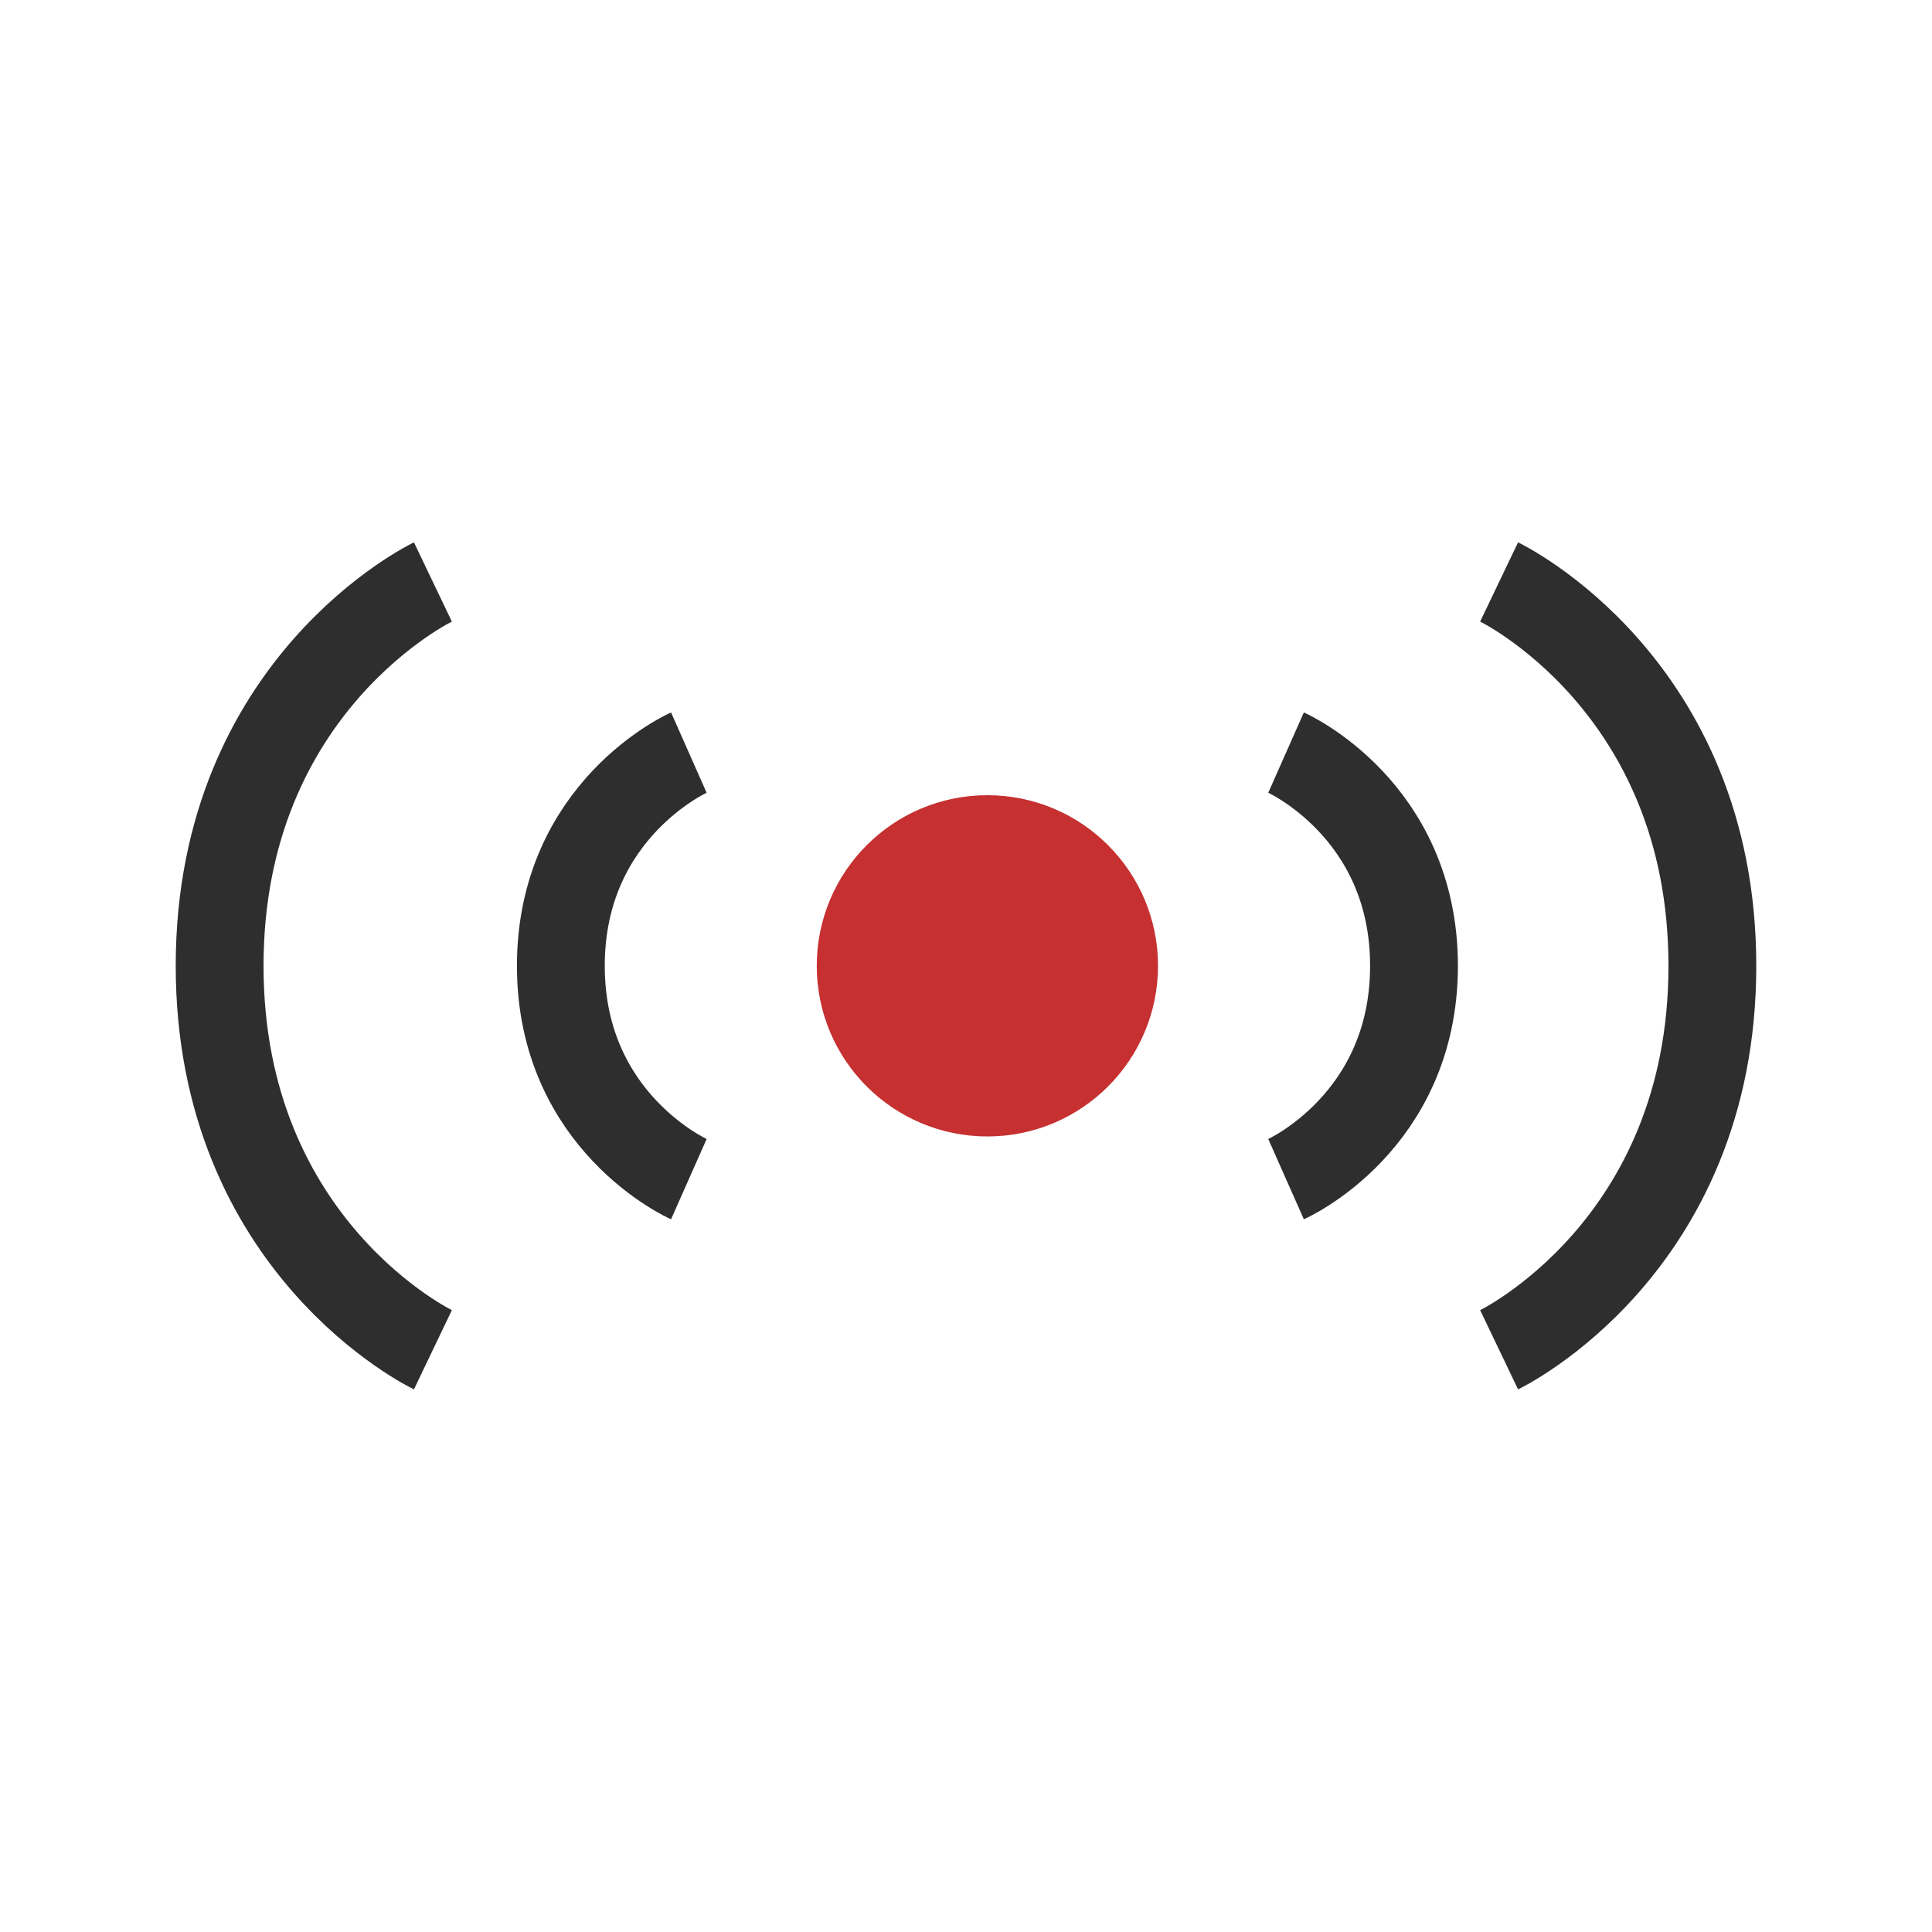
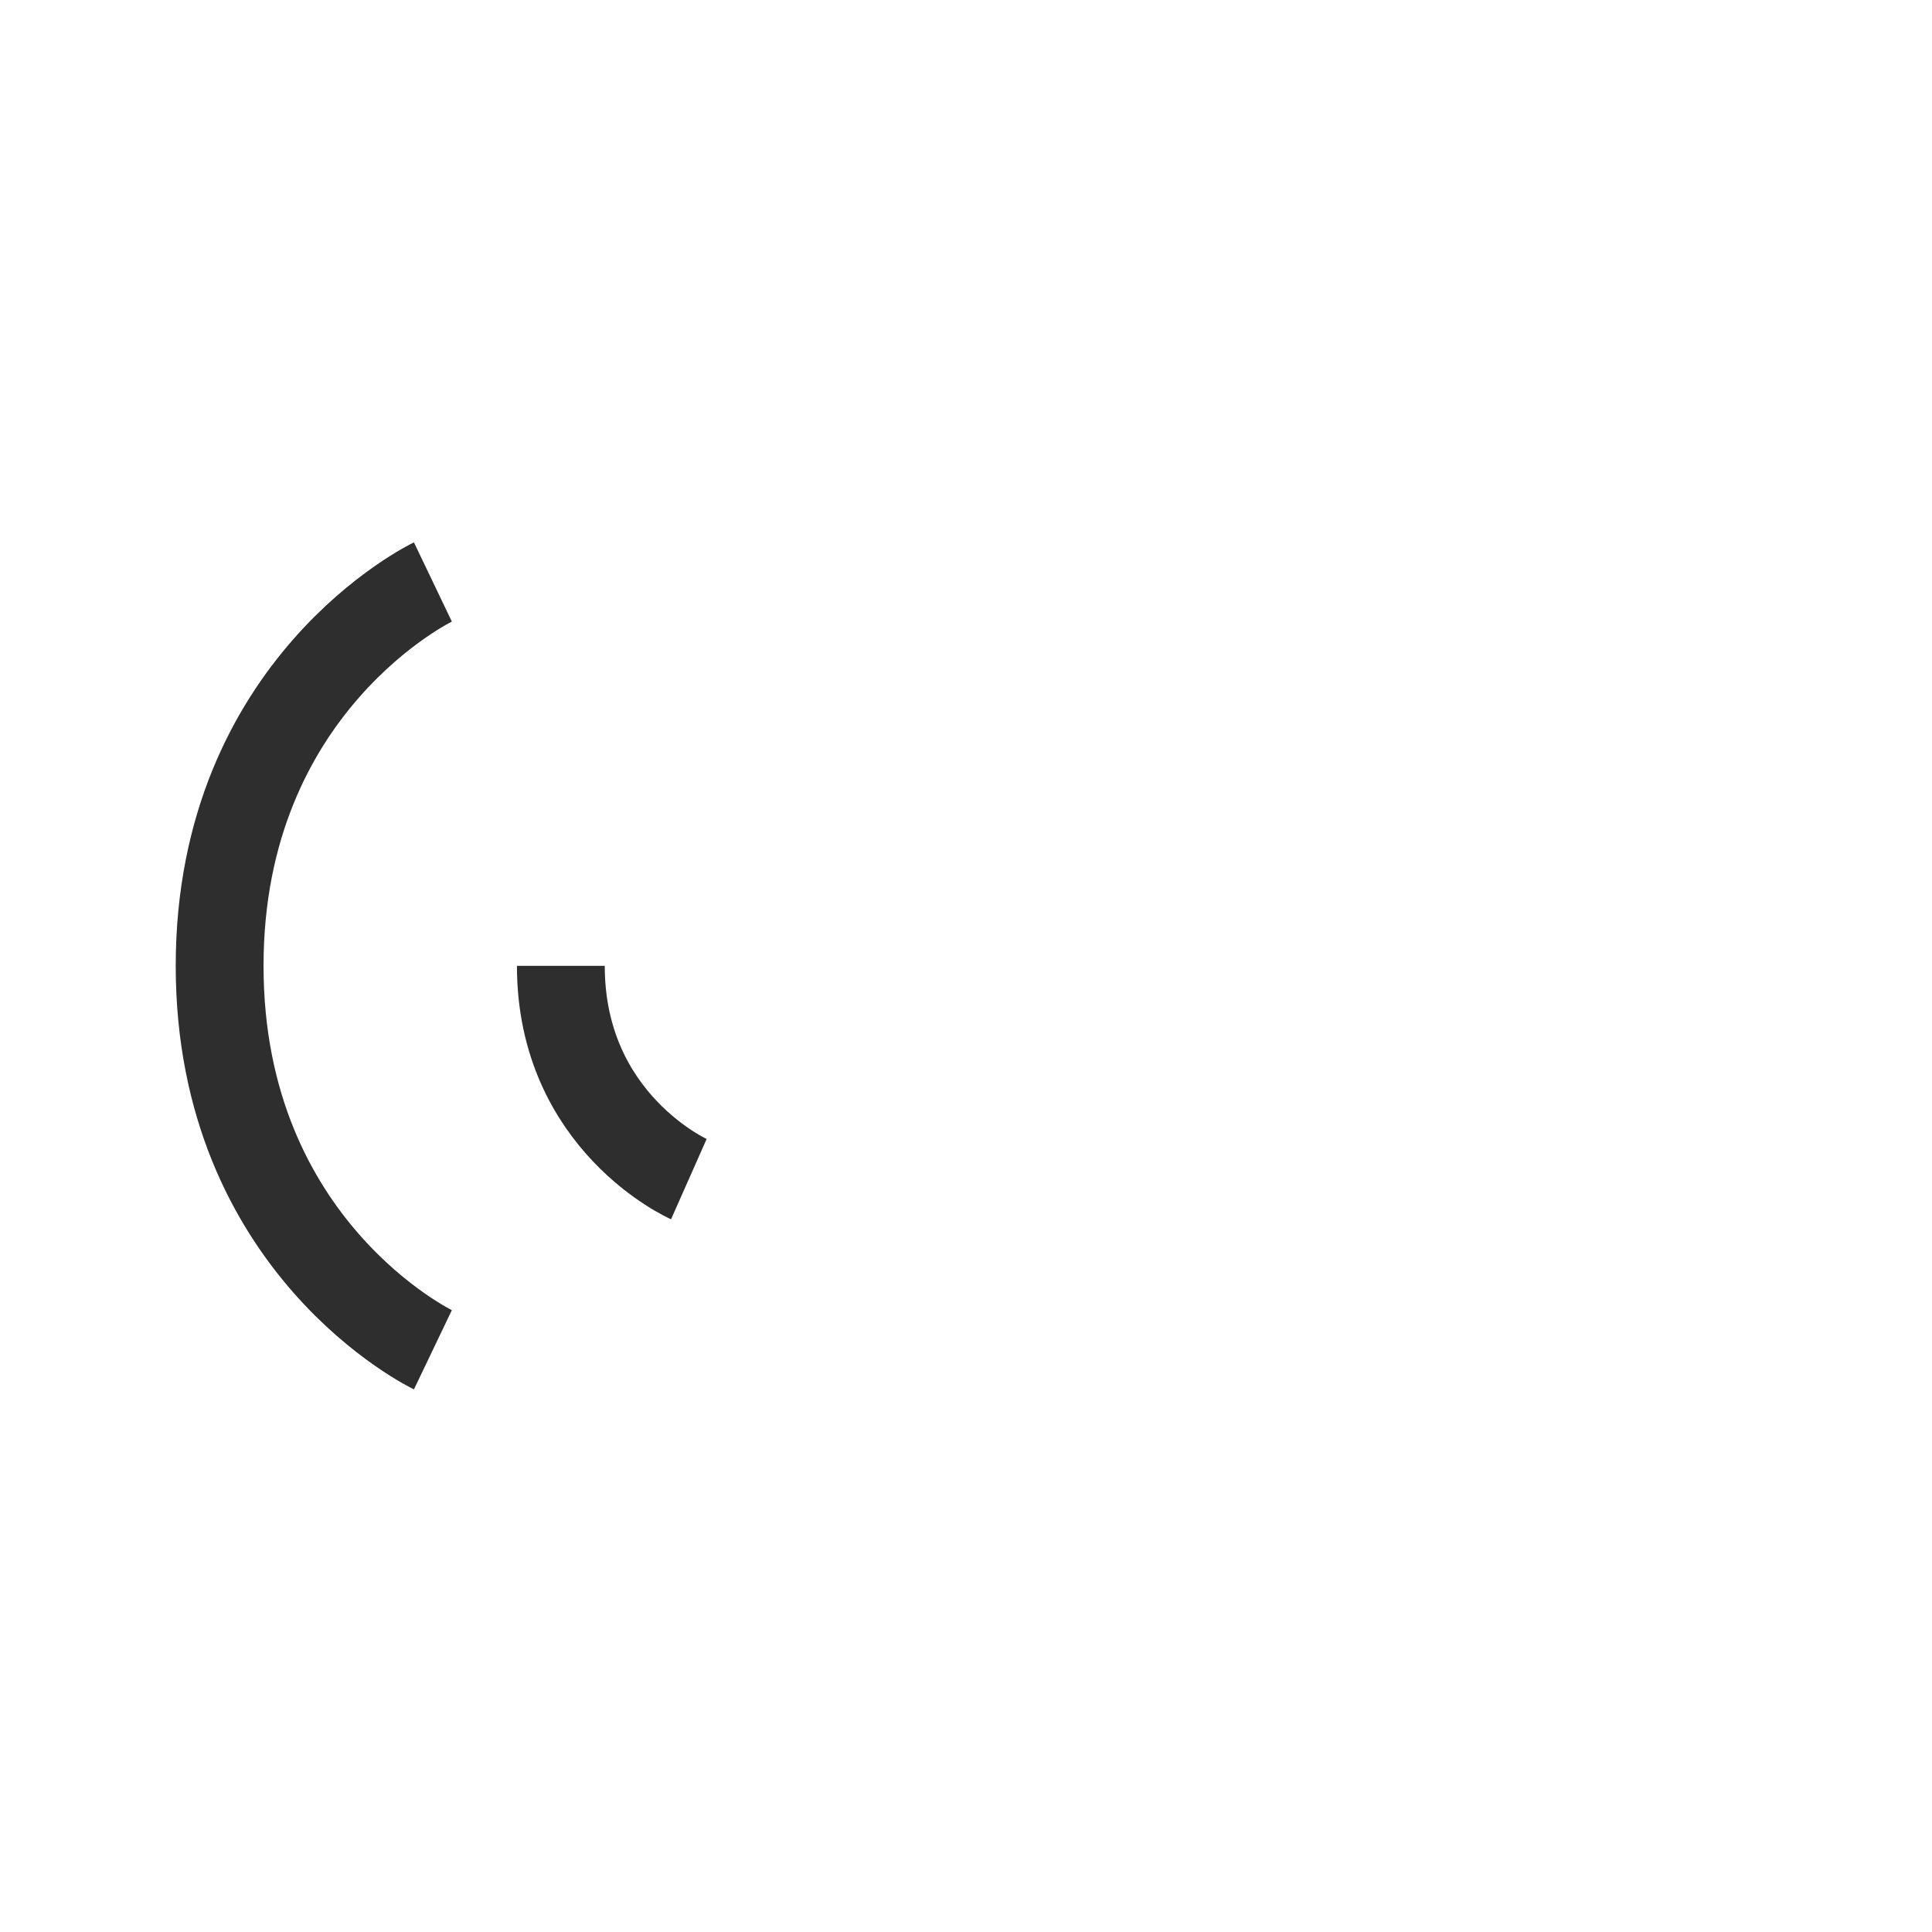
<svg xmlns="http://www.w3.org/2000/svg" width="44" height="44" viewBox="0 0 44 44" fill="none">
-   <circle cx="22.487" cy="21.996" r="2.886" fill="#C63031" stroke="#C63031" stroke-width="2" />
-   <path d="M29.289 26.854C29.289 26.854 32.203 25.562 32.203 21.997C32.203 18.431 29.289 17.14 29.289 17.14" stroke="#2E2E2E" stroke-width="2" />
-   <path d="M15.688 26.854C15.688 26.854 12.773 25.562 12.773 21.997C12.773 18.431 15.688 17.14 15.688 17.14" stroke="#2E2E2E" stroke-width="2" />
+   <path d="M15.688 26.854C15.688 26.854 12.773 25.562 12.773 21.997" stroke="#2E2E2E" stroke-width="2" />
  <path d="M9.859 30.74C9.859 30.74 5.002 28.415 5.002 21.997C5.002 15.579 9.859 13.254 9.859 13.254" stroke="#2E2E2E" stroke-width="2" />
-   <path d="M34.141 30.74C34.141 30.74 38.998 28.415 38.998 21.997C38.998 15.579 34.141 13.254 34.141 13.254" stroke="#2E2E2E" stroke-width="2" />
</svg>